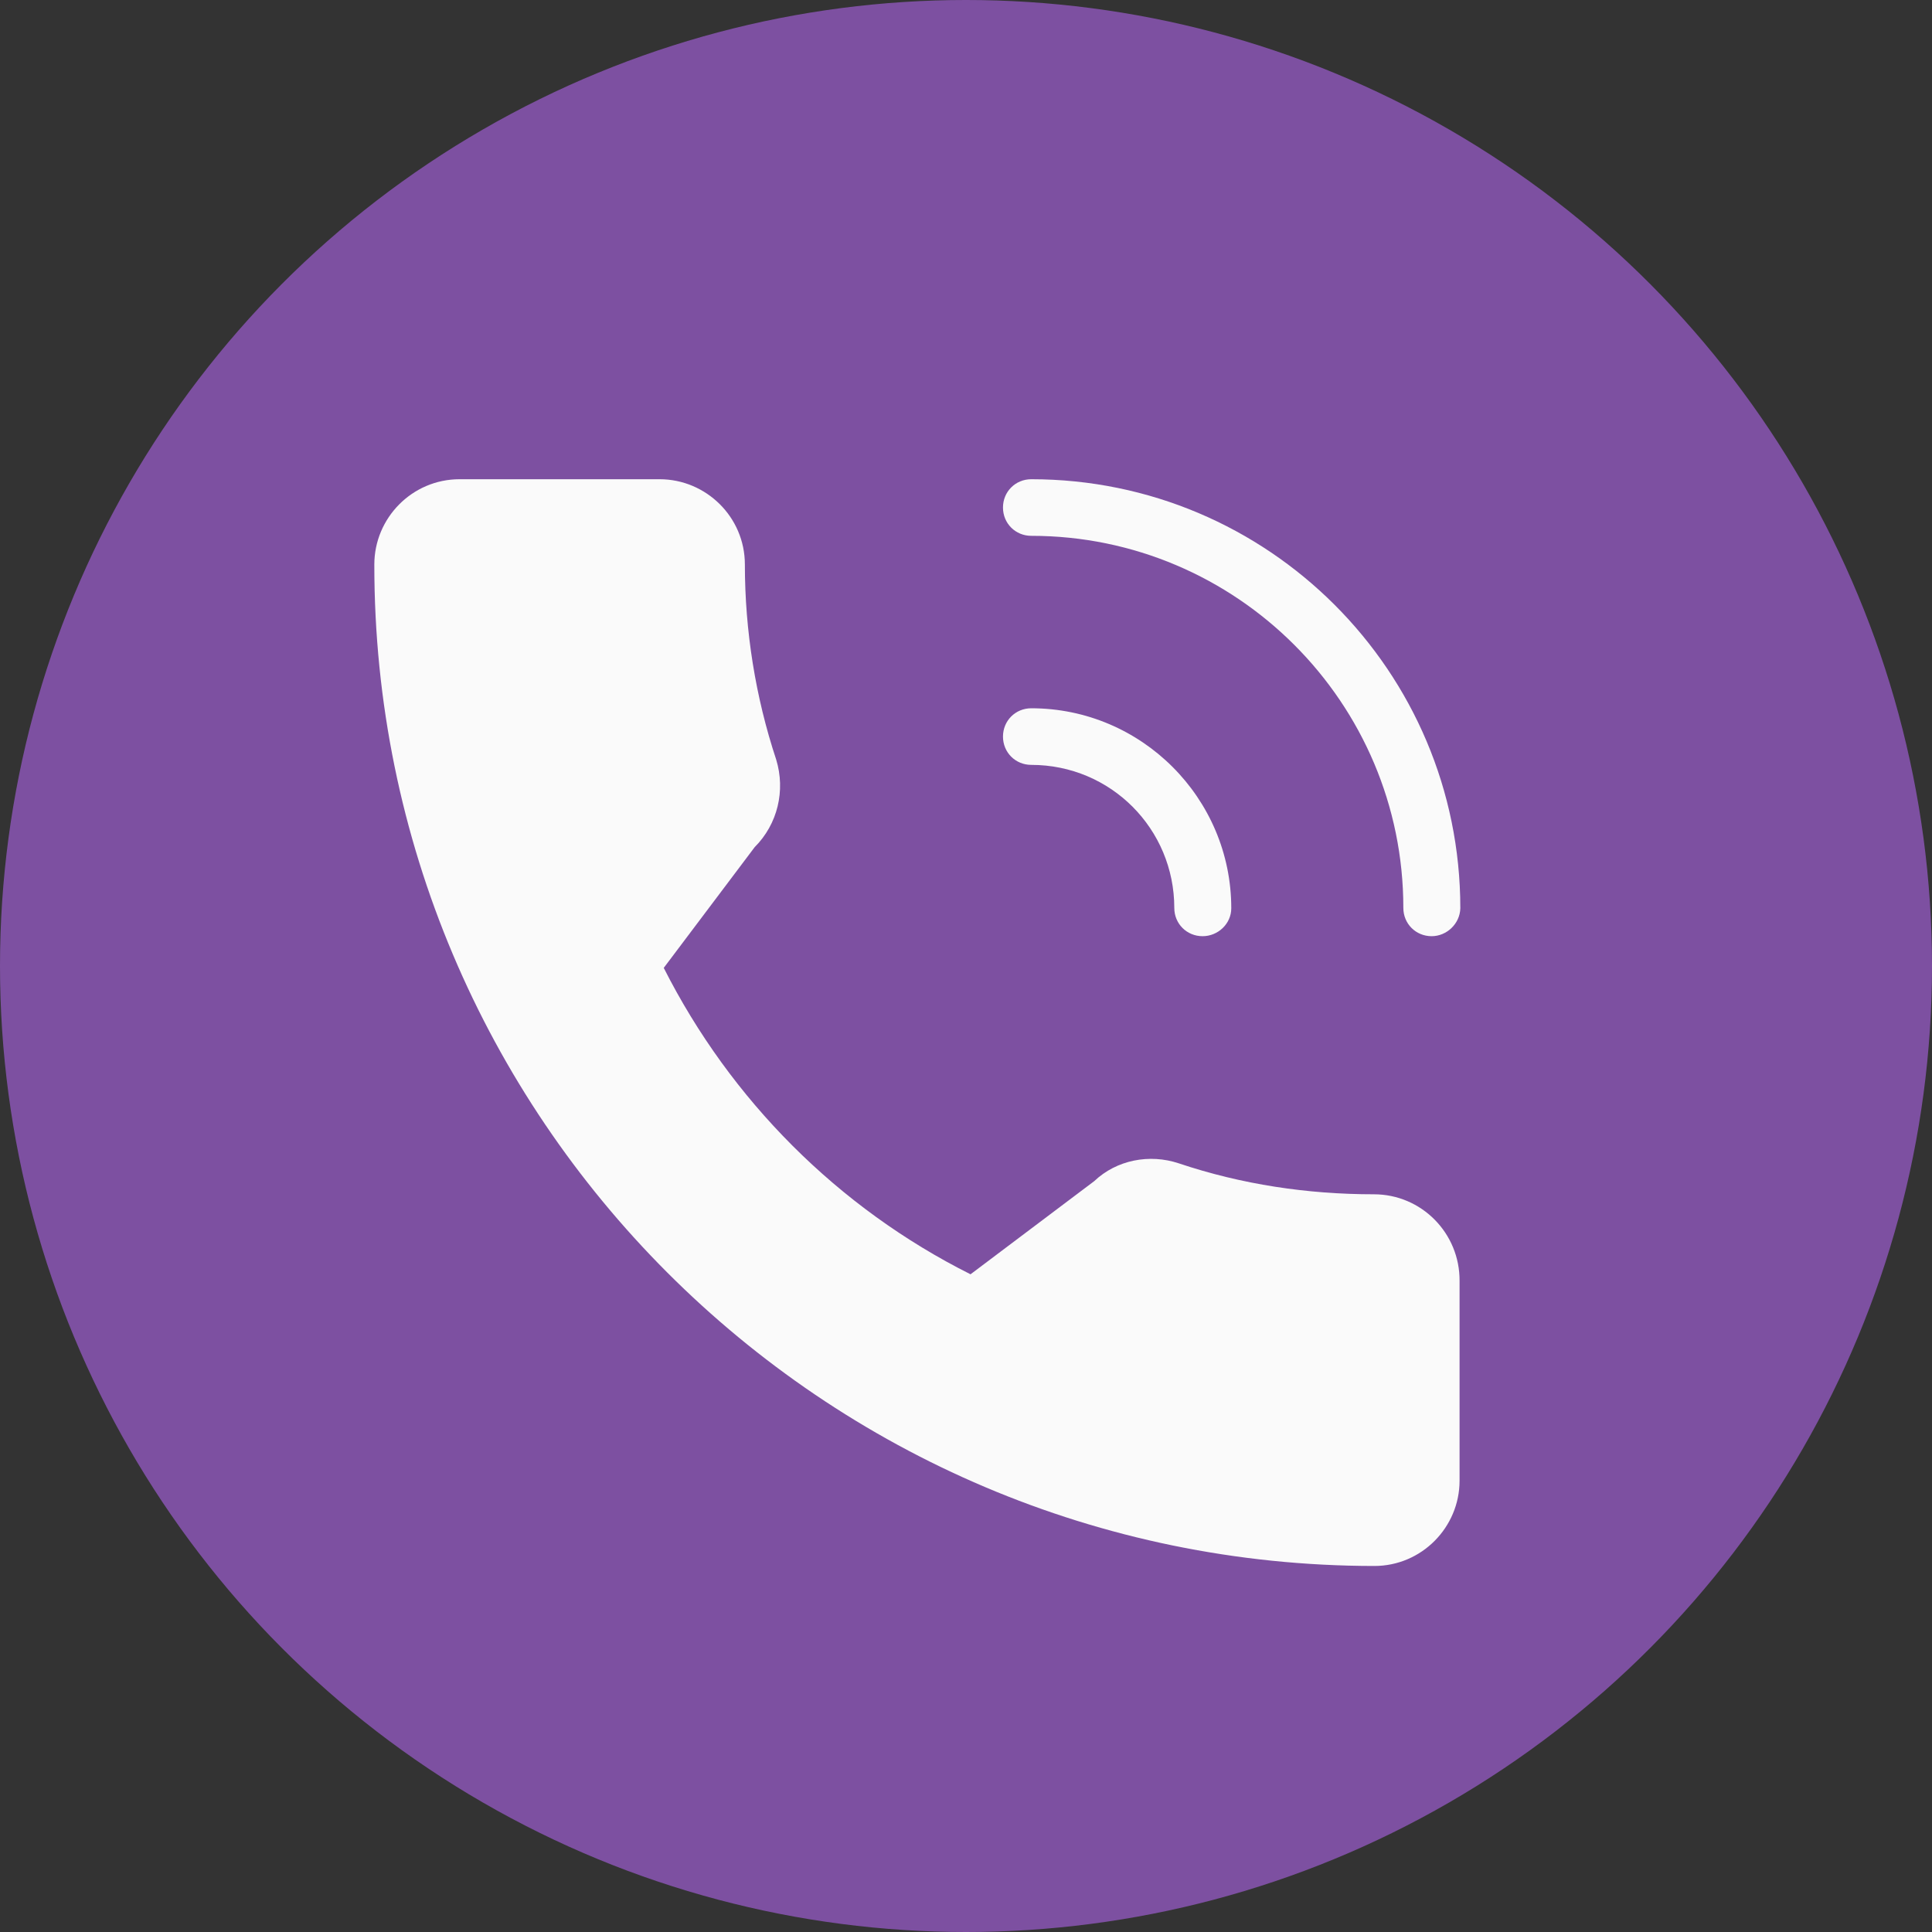
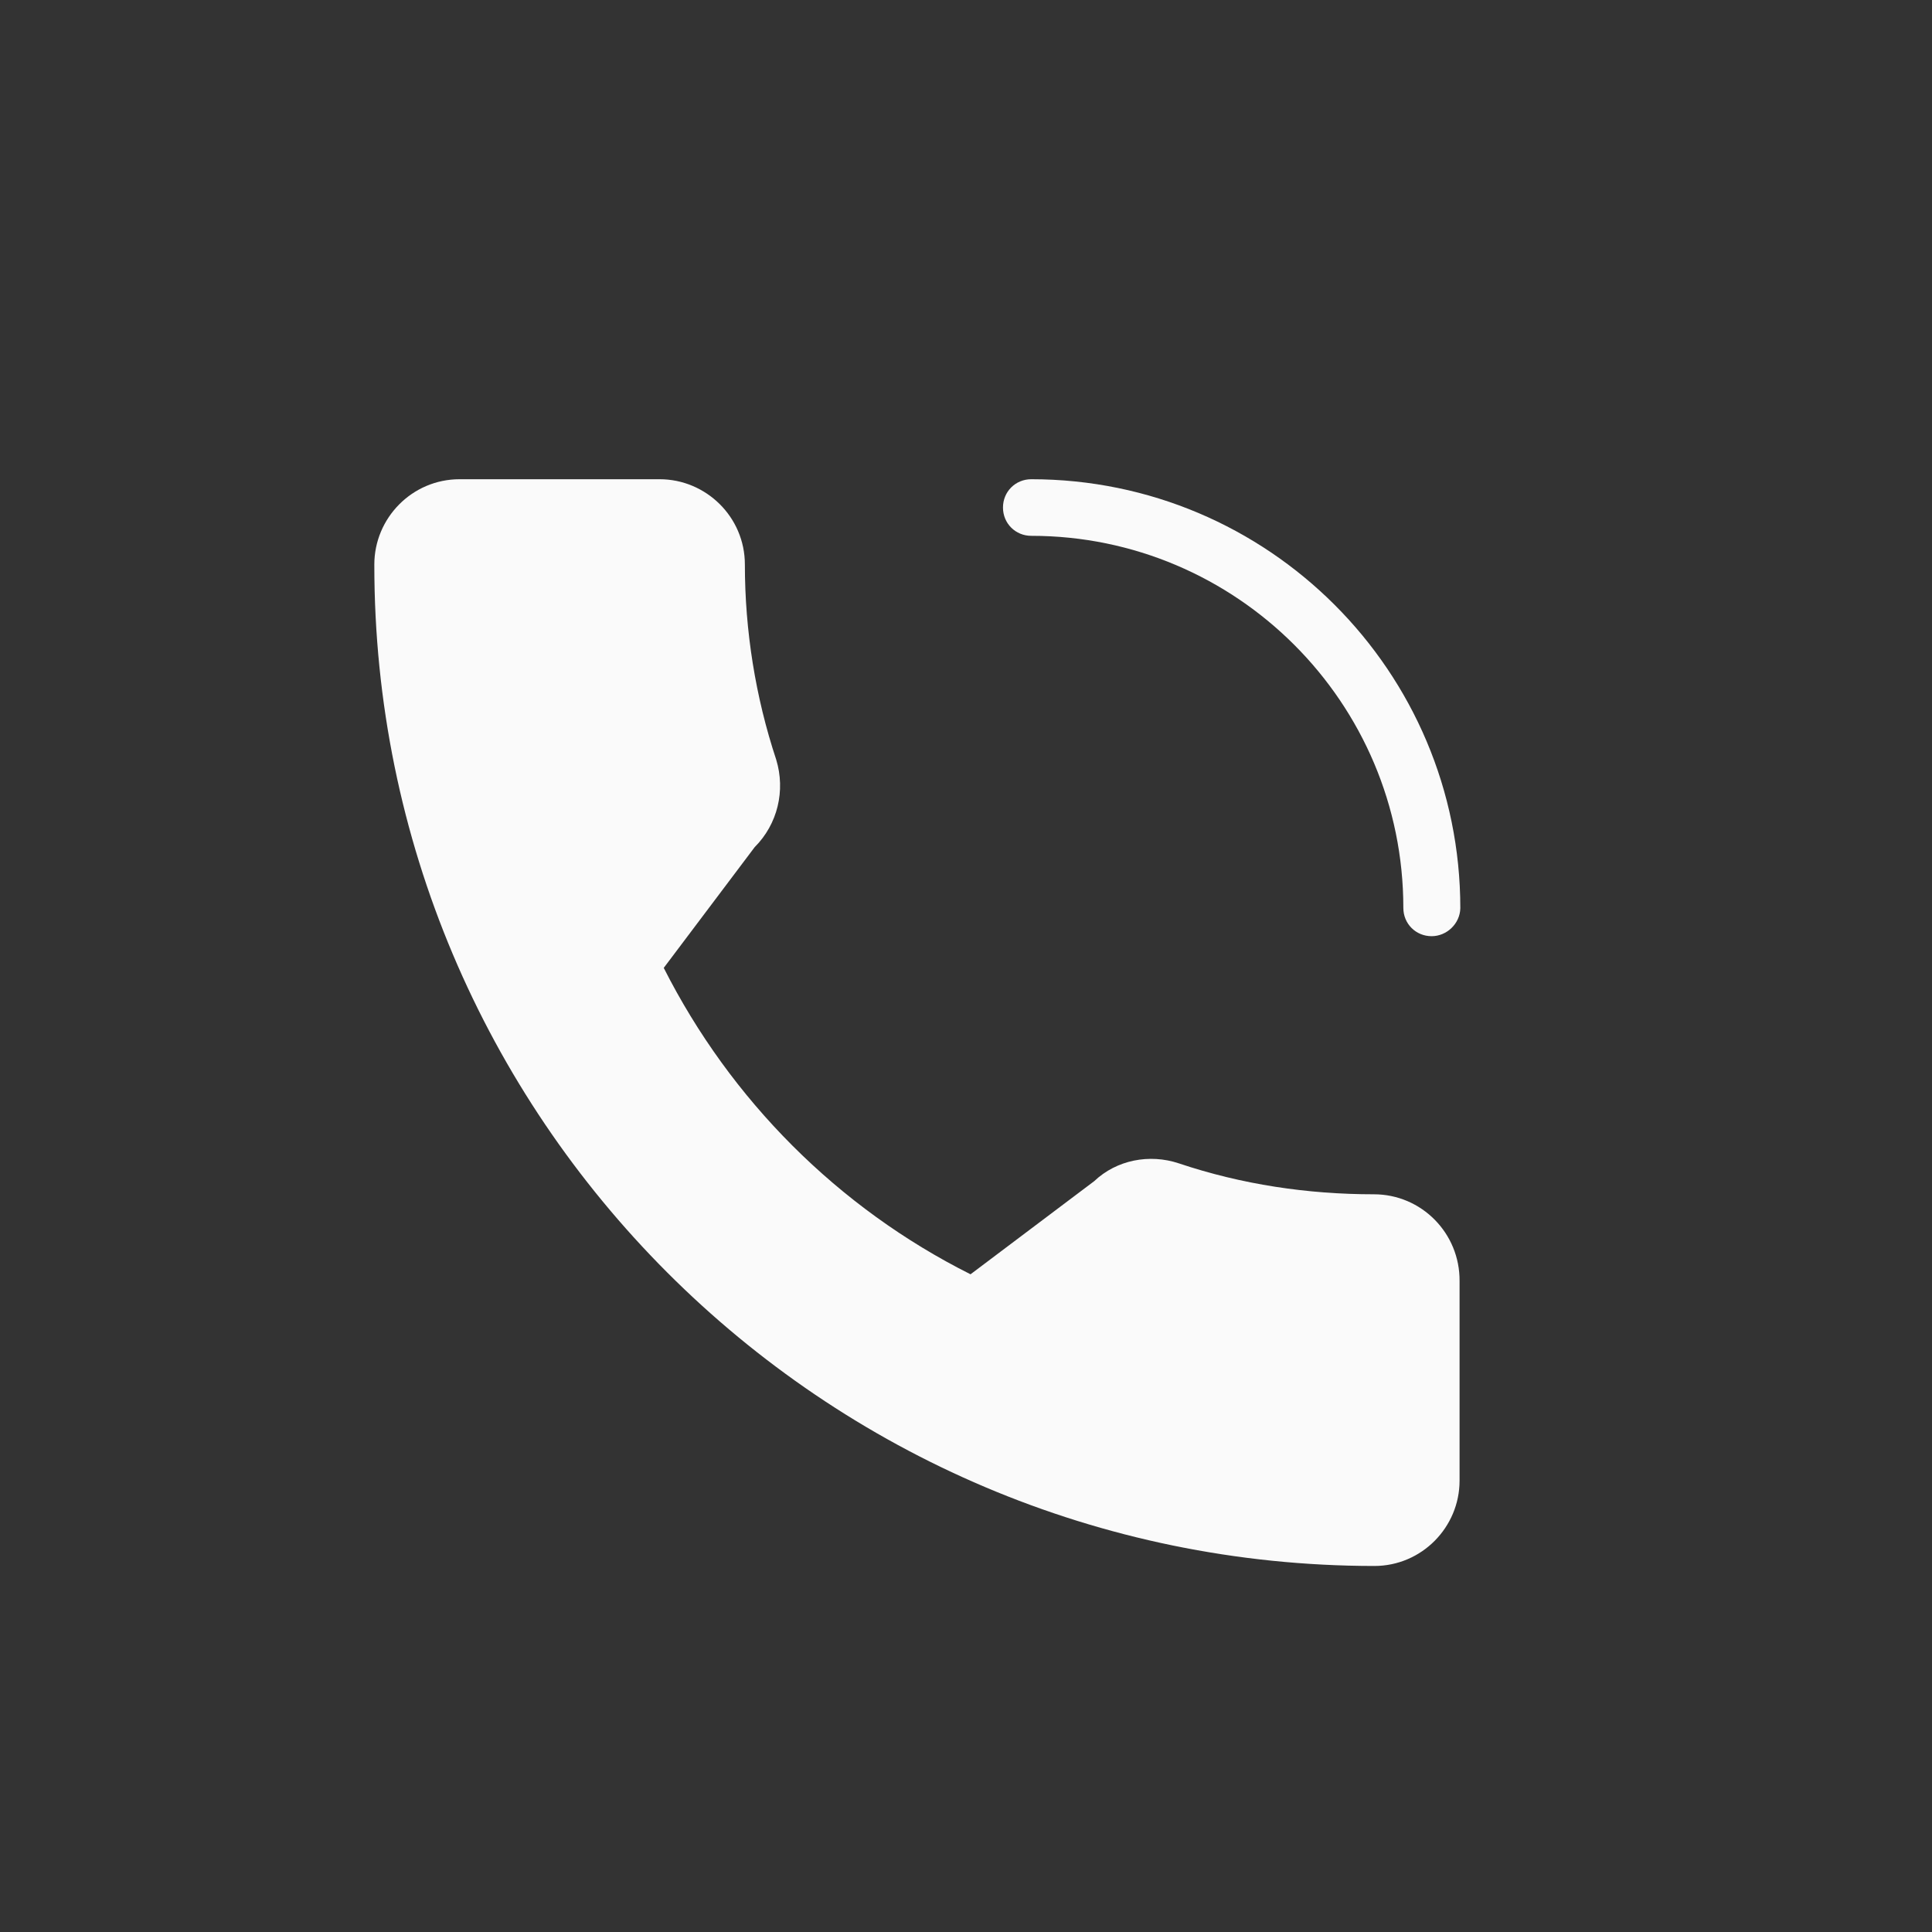
<svg xmlns="http://www.w3.org/2000/svg" version="1.1" id="Capa_1" x="0px" y="0px" viewBox="0 0 512 512" style="enable-background:new 0 0 512 512;" xml:space="preserve">
  <rect x="0" y="0" width="512" height="512" fill="#333333" stroke="none" />
  <style type="text/css">
	.st0{fill:#7D50A1;}
	.st1{fill:#FAFAFA;}
</style>
-   <circle class="st0" cx="256" cy="256" r="256" />
  <g>
    <path class="st1" d="M364.1,316.5c-17.6,0-35-2.6-51.7-8.2c-7.8-2.6-16.5-0.9-22.4,4.7l-32.8,24.7c-35.1-17.6-63.6-46.2-81.3-81.2   l24.1-32c6.1-6.1,8.2-15,5.7-23.2c-5.5-16.6-8.3-34.2-8.3-51.7c0-12.6-10.3-22.6-22.6-22.6h-53c-12.6,0-22.6,10.3-22.6,22.6   C99.1,296.1,217.9,414.9,364.2,415c12.6,0,22.6-10.3,22.6-22.6v-52.9C386.9,326.8,376.7,316.5,364.1,316.5z" />
    <g>
      <path class="st1" d="M379.4,248.1c-4.2,0-7.5-3.3-7.5-7.5c0-54.4-44.2-98.6-98.6-98.6c-4.2,0-7.5-3.3-7.5-7.5s3.3-7.5,7.5-7.5    c62.8,0,113.7,50.9,113.7,113.7C386.9,244.8,383.4,248.1,379.4,248.1z" />
-       <path class="st1" d="M318.7,248.1c-4.2,0-7.5-3.3-7.5-7.5c0-20.9-16.8-37.9-37.9-37.9c-4.2,0-7.5-3.3-7.5-7.5    c0-4.2,3.3-7.5,7.5-7.5c29.2,0,53,23.8,53,53C326.3,244.8,322.8,248.1,318.7,248.1z" />
    </g>
  </g>
</svg>